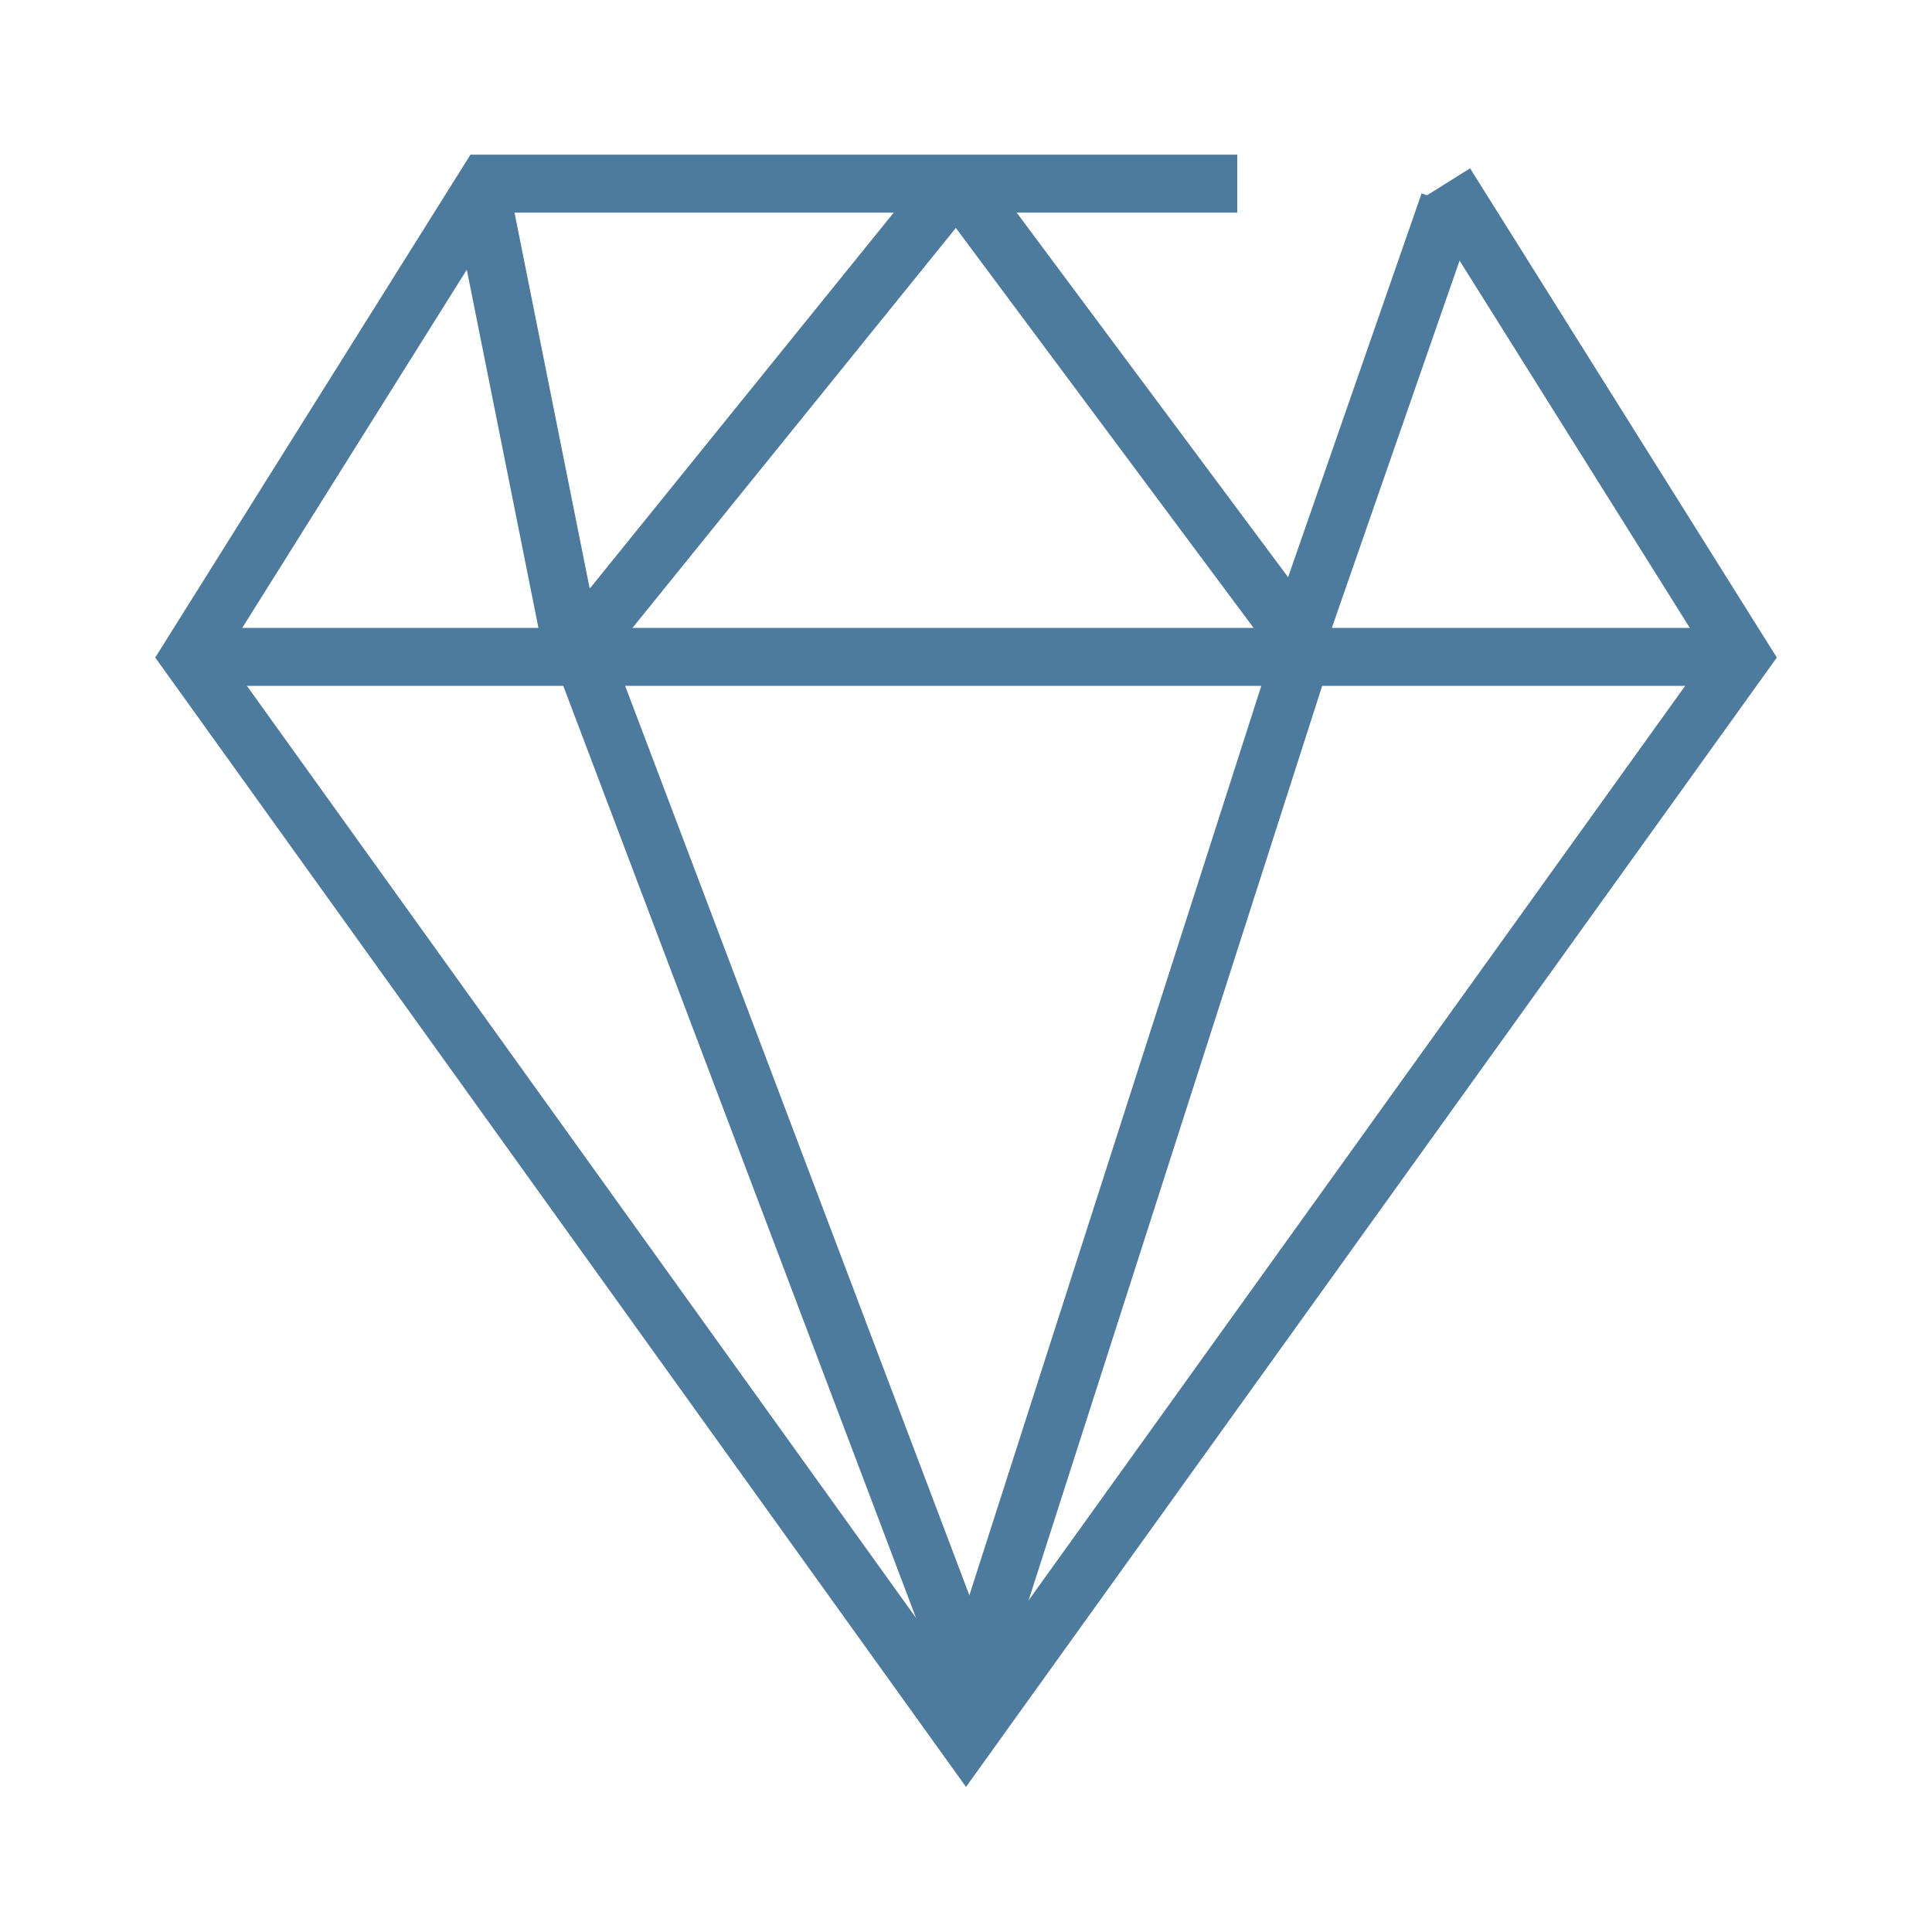
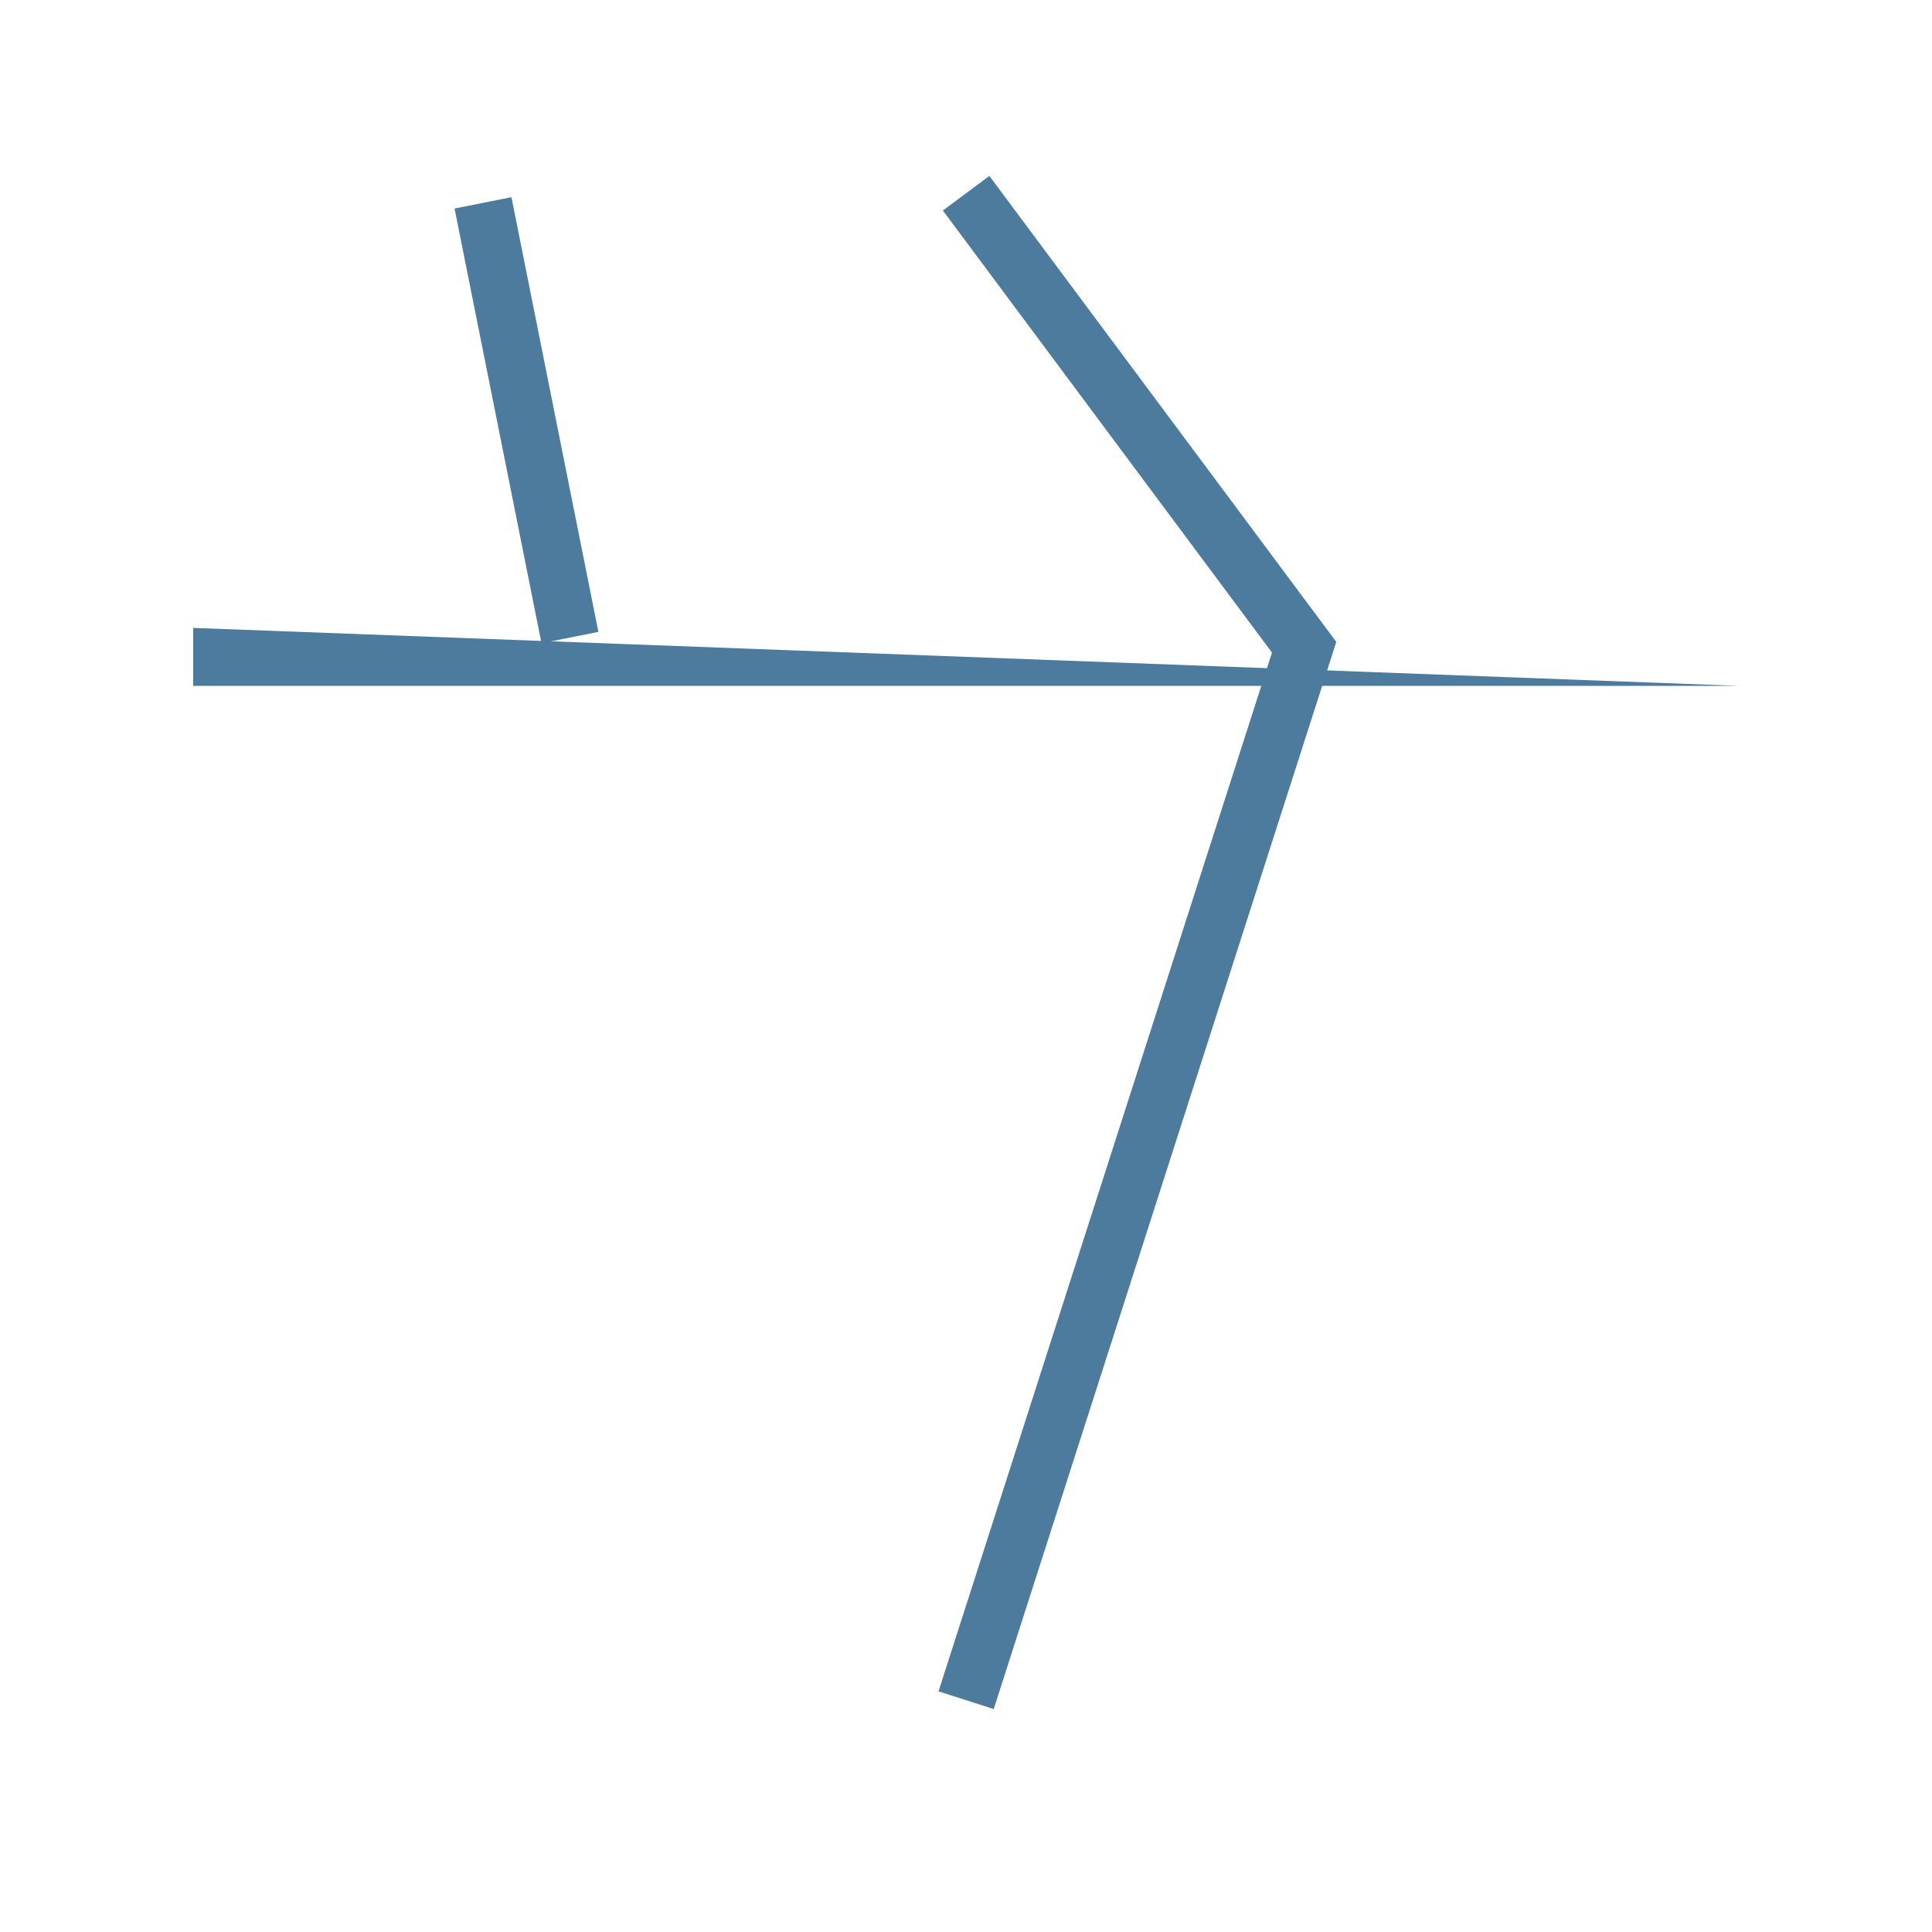
<svg xmlns="http://www.w3.org/2000/svg" width="32" height="32" viewBox="0 0 32 32" fill="none">
-   <path fill-rule="evenodd" clip-rule="evenodd" d="M7.792 2.562H20.493V3.522H8.324L3.727 10.855L16 27.951L28.274 10.855L23.536 3.297L24.349 2.788L29.43 10.891L16 29.597L2.571 10.891L7.792 2.562Z" fill="#4C7B9E" />
-   <path fill-rule="evenodd" clip-rule="evenodd" d="M28.8 11.36L3.2 11.36L3.2 10.4L28.8 10.4L28.8 11.36Z" fill="#4C7B9E" />
-   <path fill-rule="evenodd" clip-rule="evenodd" d="M15.307 2.898L16.053 3.502L10.146 10.808L16.77 28.31L15.873 28.65L9.054 10.632L15.307 2.898Z" fill="#4C7B9E" />
+   <path fill-rule="evenodd" clip-rule="evenodd" d="M28.8 11.36L3.2 11.36L3.2 10.4L28.8 11.36Z" fill="#4C7B9E" />
  <path fill-rule="evenodd" clip-rule="evenodd" d="M8.969 10.654L7.529 3.454L8.471 3.266L9.911 10.466L8.969 10.654Z" fill="#4C7B9E" />
-   <path fill-rule="evenodd" clip-rule="evenodd" d="M24.453 3.518L21.893 10.879L20.986 10.563L23.546 3.203L24.453 3.518Z" fill="#4C7B9E" />
  <path fill-rule="evenodd" clip-rule="evenodd" d="M21.068 10.809L15.617 3.487L16.387 2.914L22.133 10.632L16.459 28.307L15.545 28.014L21.068 10.809Z" fill="#4C7B9E" />
</svg>